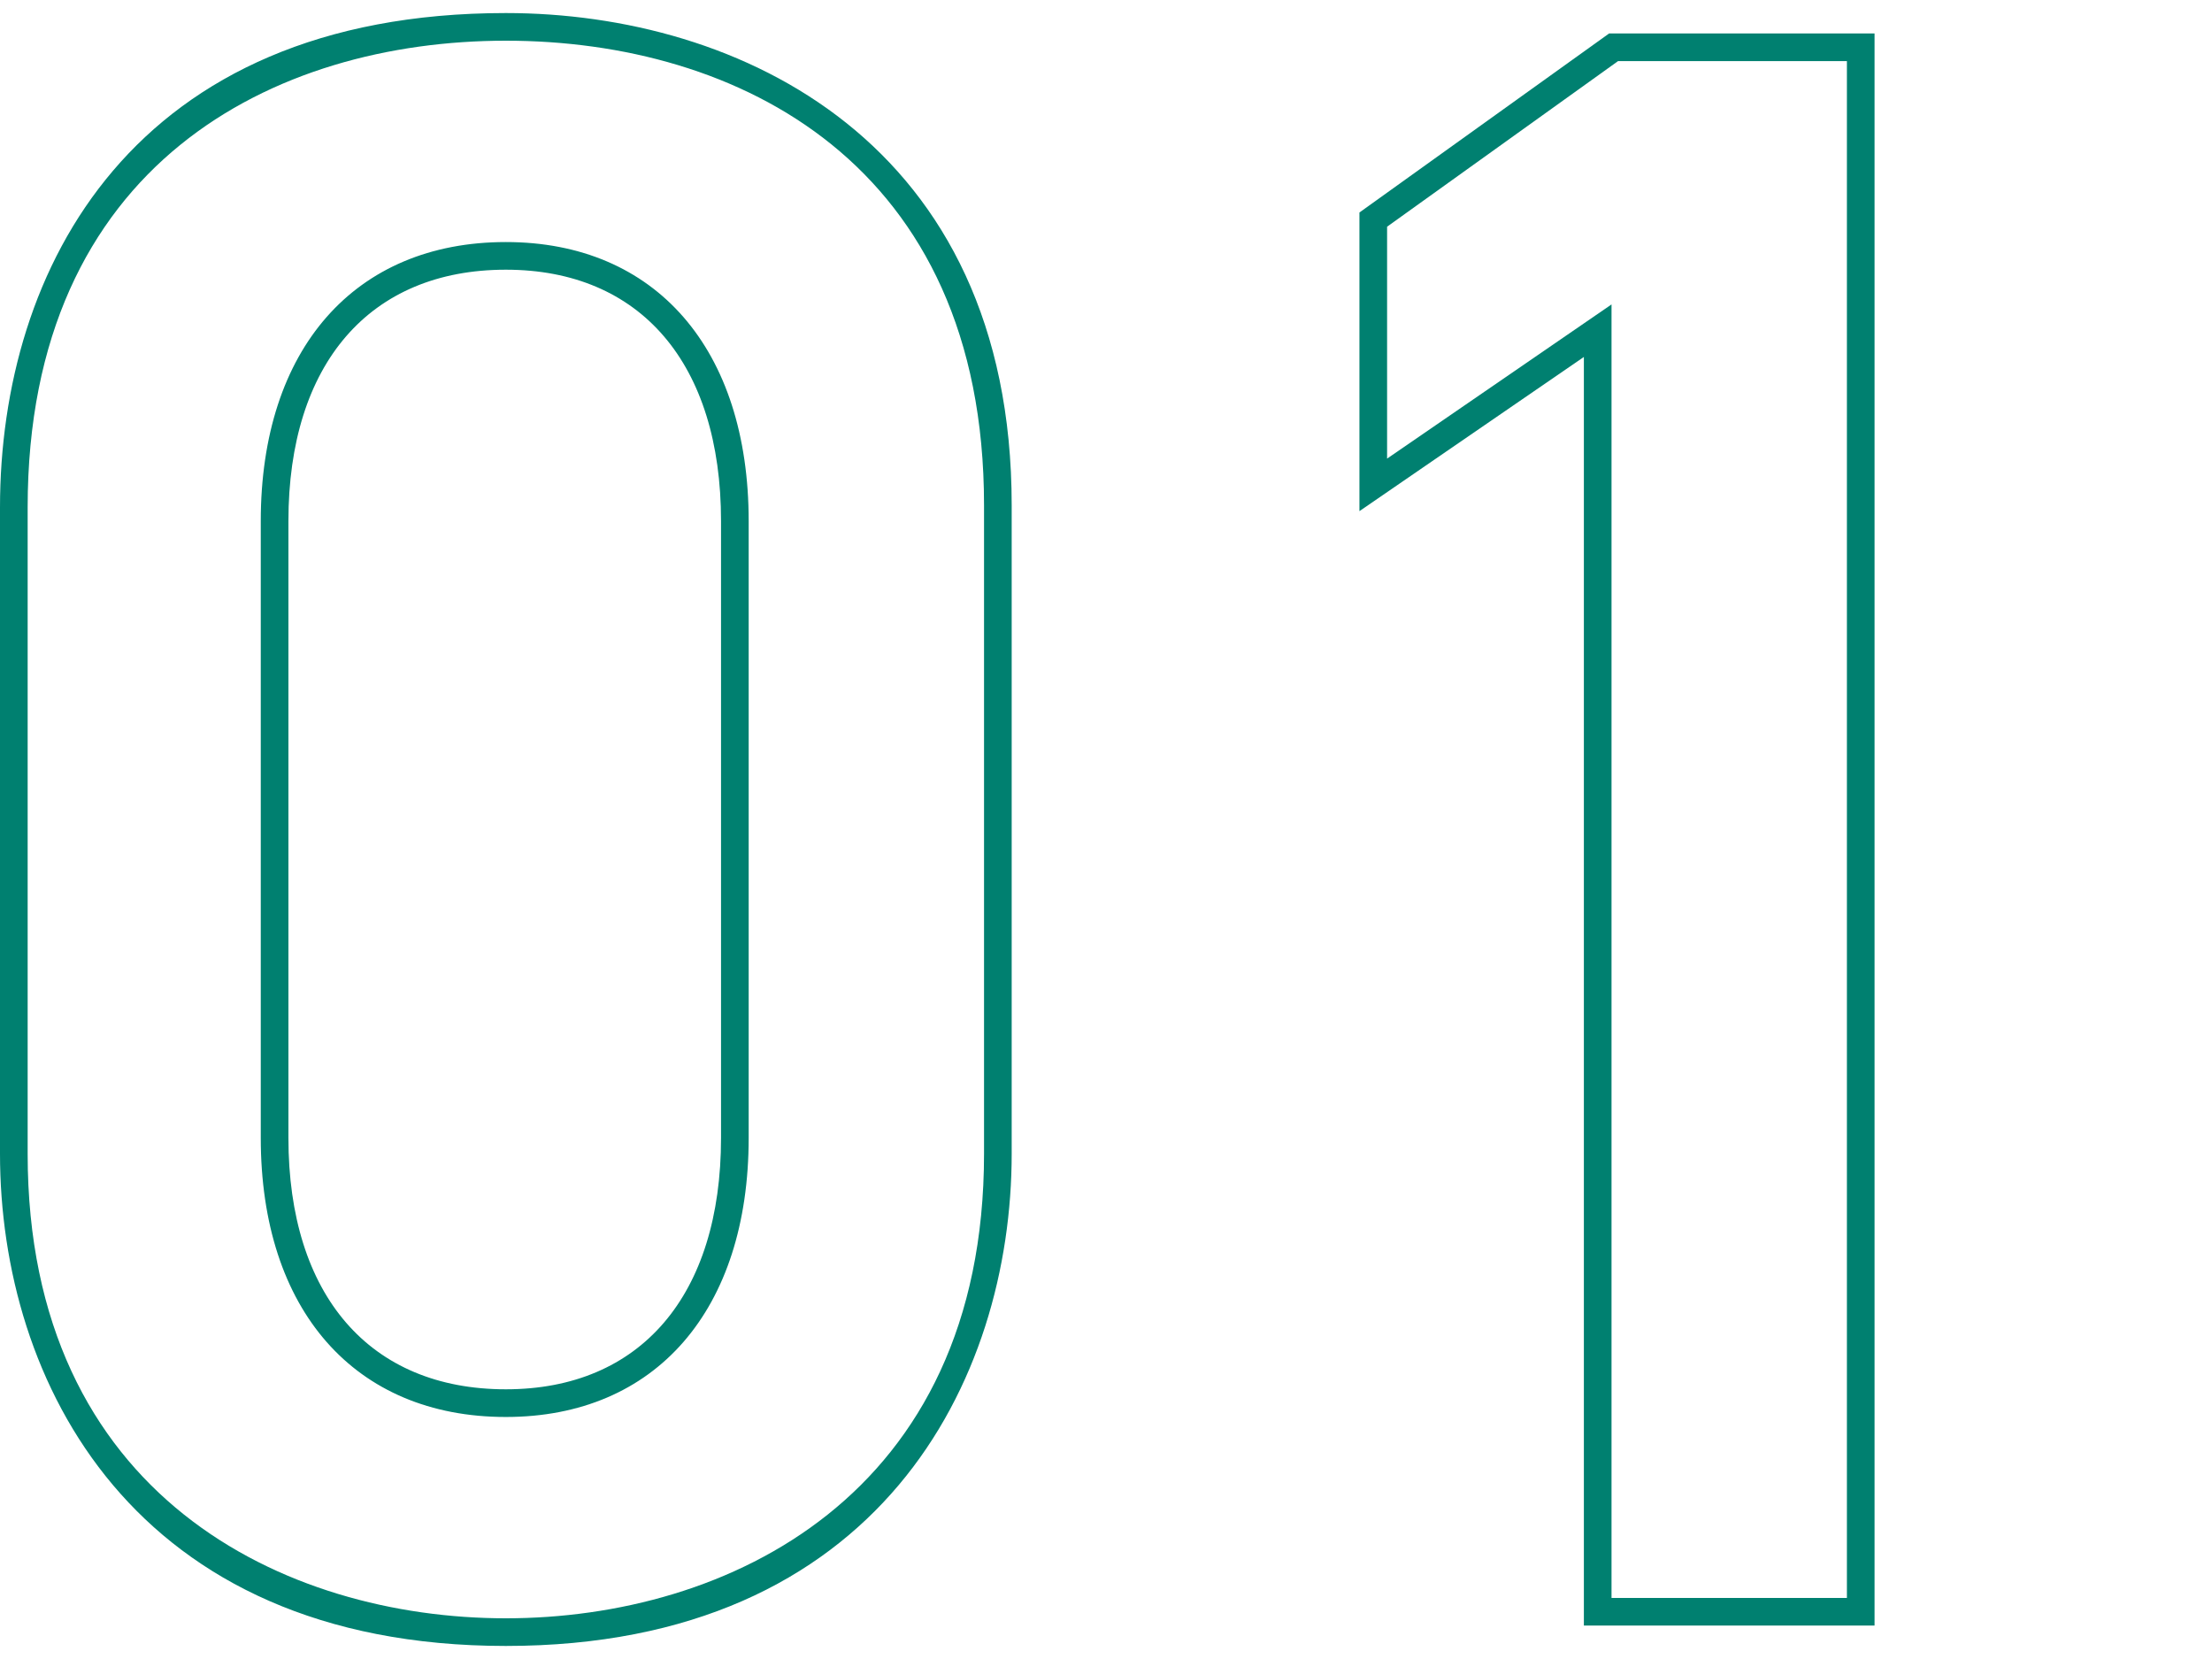
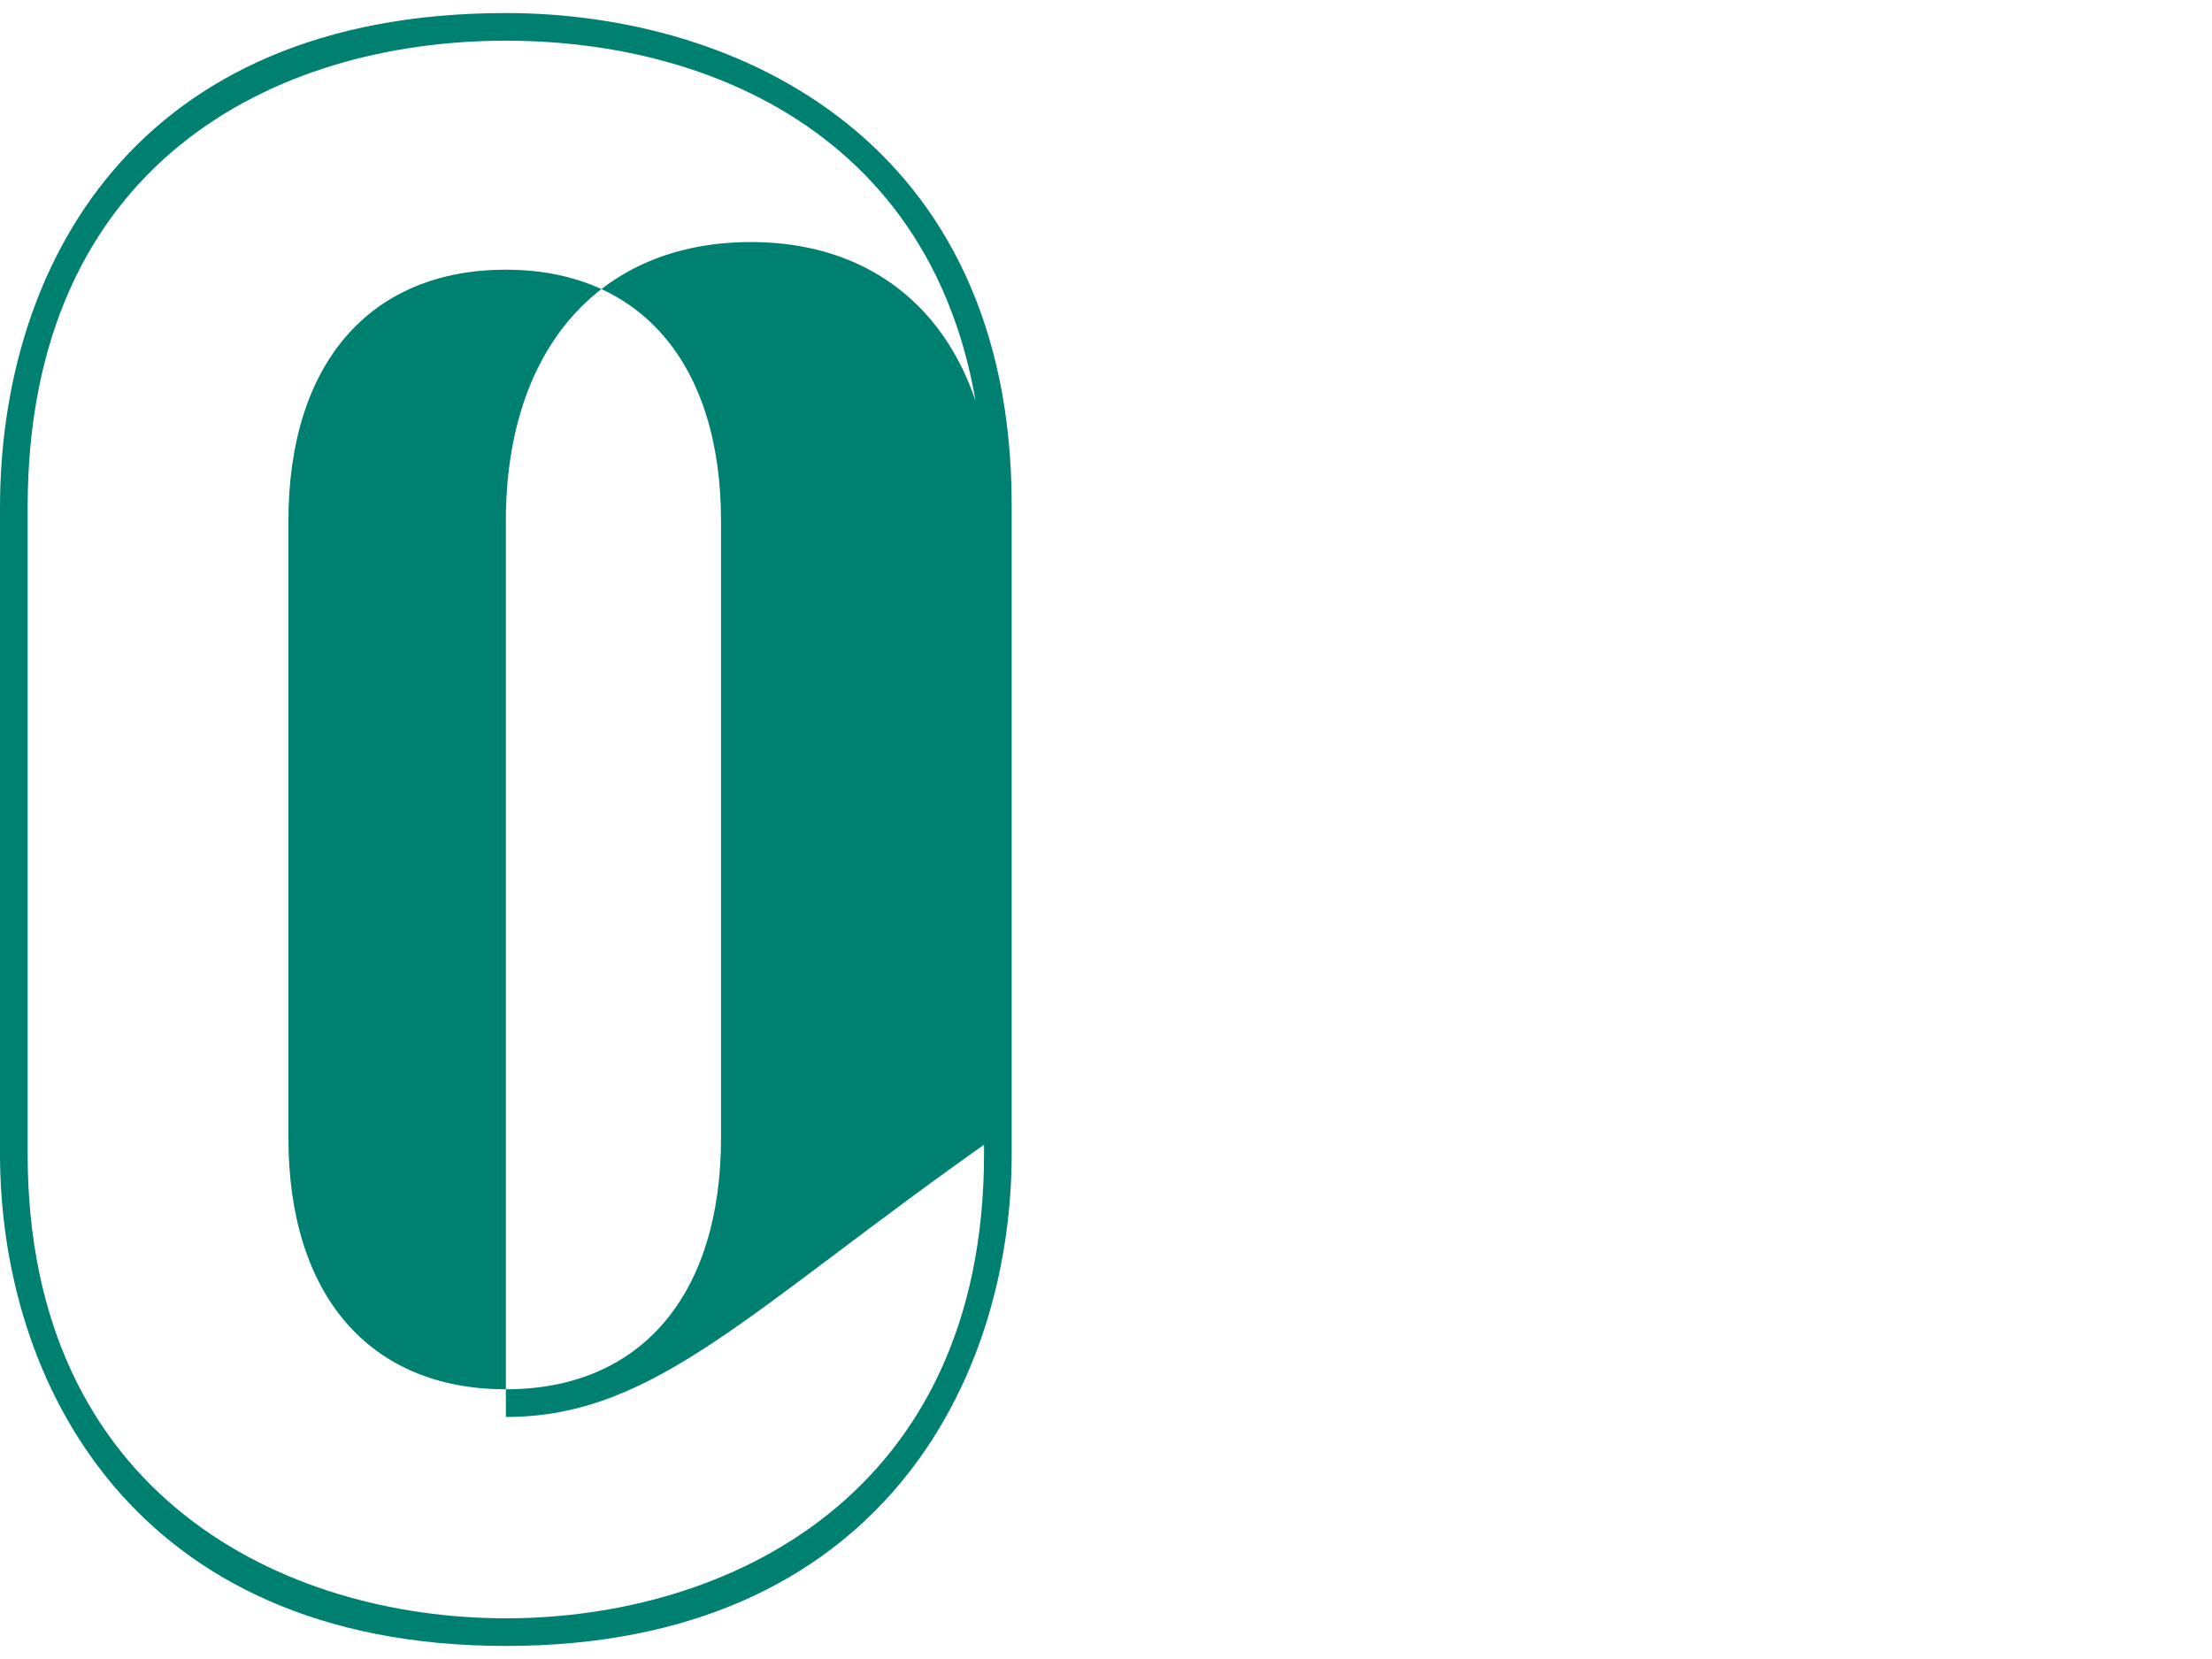
<svg xmlns="http://www.w3.org/2000/svg" version="1.1" id="レイヤー_1" x="0px" y="0px" width="80px" height="60px" viewBox="0 0 80 60" style="enable-background:new 0 0 80 60;" xml:space="preserve">
  <style type="text/css">
	.st0{fill:#008070;}
</style>
  <g>
-     <path class="st0" d="M18.295,59.528C4.791,59.528,0,49.938,0,41.726v-23.37C0,9.71,4.806,0.472,18.295,0.472   c8.439,0,18.294,4.662,18.294,17.802v23.452C36.589,49.938,31.798,59.528,18.295,59.528z M18.295,1.472   C9.934,1.472,1,5.907,1,18.356v23.37c0,12.402,9.316,16.802,17.295,16.802c7.978,0,17.294-4.4,17.294-16.802V18.274   C35.589,5.886,26.655,1.472,18.295,1.472z M18.295,51.247c-5.468,0-8.864-3.868-8.864-10.094V18.848   c0-6.226,3.396-10.094,8.864-10.094c5.417,0,8.782,3.868,8.782,10.094v22.304C27.077,47.379,23.712,51.247,18.295,51.247z    M18.295,9.754c-4.925,0-7.864,3.4-7.864,9.094v22.304c0,5.695,2.939,9.094,7.864,9.094c4.873,0,7.782-3.4,7.782-9.094V18.848   C26.077,13.154,23.168,9.754,18.295,9.754z" />
-     <path class="st0" d="M67.796,58.791H57.283V12.91l-8.117,5.576V7.685l9.03-6.475h9.6V58.791z M58.283,57.791h8.513V2.21h-8.277   l-8.353,5.989v8.387l8.117-5.576C58.283,11.01,58.283,57.791,58.283,57.791z" />
+     <path class="st0" d="M18.295,59.528C4.791,59.528,0,49.938,0,41.726v-23.37C0,9.71,4.806,0.472,18.295,0.472   c8.439,0,18.294,4.662,18.294,17.802v23.452C36.589,49.938,31.798,59.528,18.295,59.528z M18.295,1.472   C9.934,1.472,1,5.907,1,18.356v23.37c0,12.402,9.316,16.802,17.295,16.802c7.978,0,17.294-4.4,17.294-16.802V18.274   C35.589,5.886,26.655,1.472,18.295,1.472z M18.295,51.247V18.848   c0-6.226,3.396-10.094,8.864-10.094c5.417,0,8.782,3.868,8.782,10.094v22.304C27.077,47.379,23.712,51.247,18.295,51.247z    M18.295,9.754c-4.925,0-7.864,3.4-7.864,9.094v22.304c0,5.695,2.939,9.094,7.864,9.094c4.873,0,7.782-3.4,7.782-9.094V18.848   C26.077,13.154,23.168,9.754,18.295,9.754z" />
  </g>
</svg>